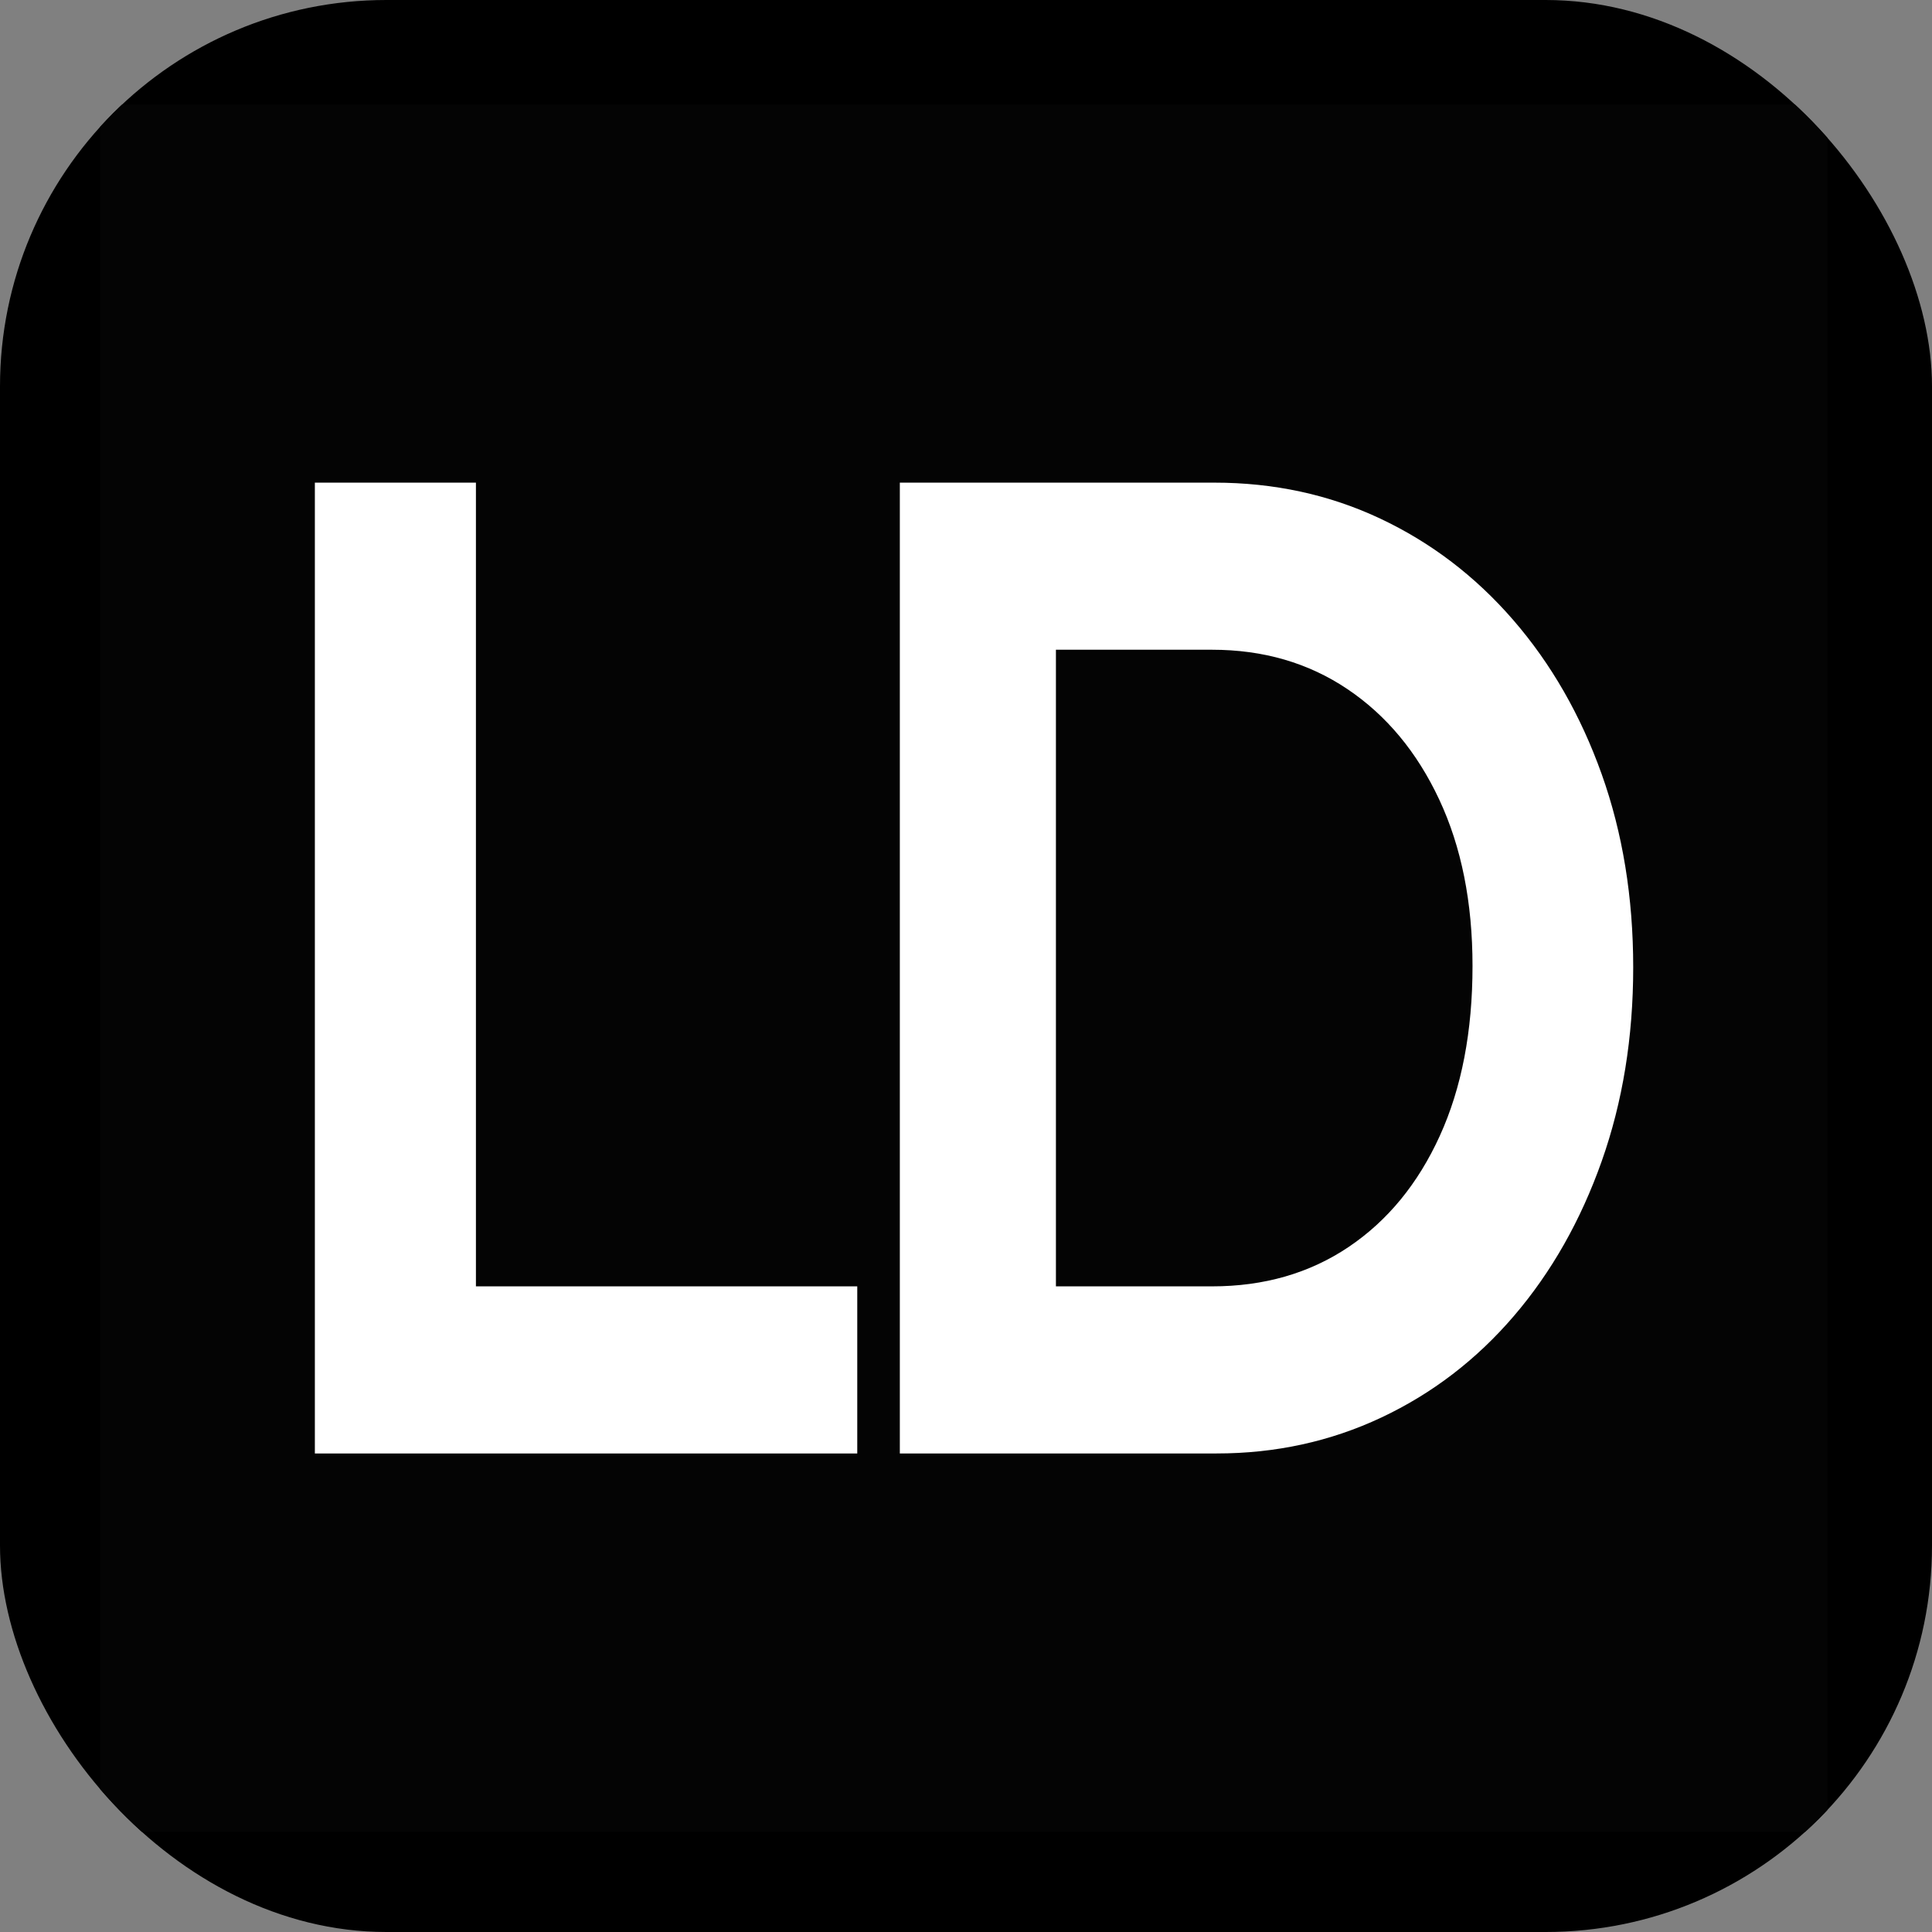
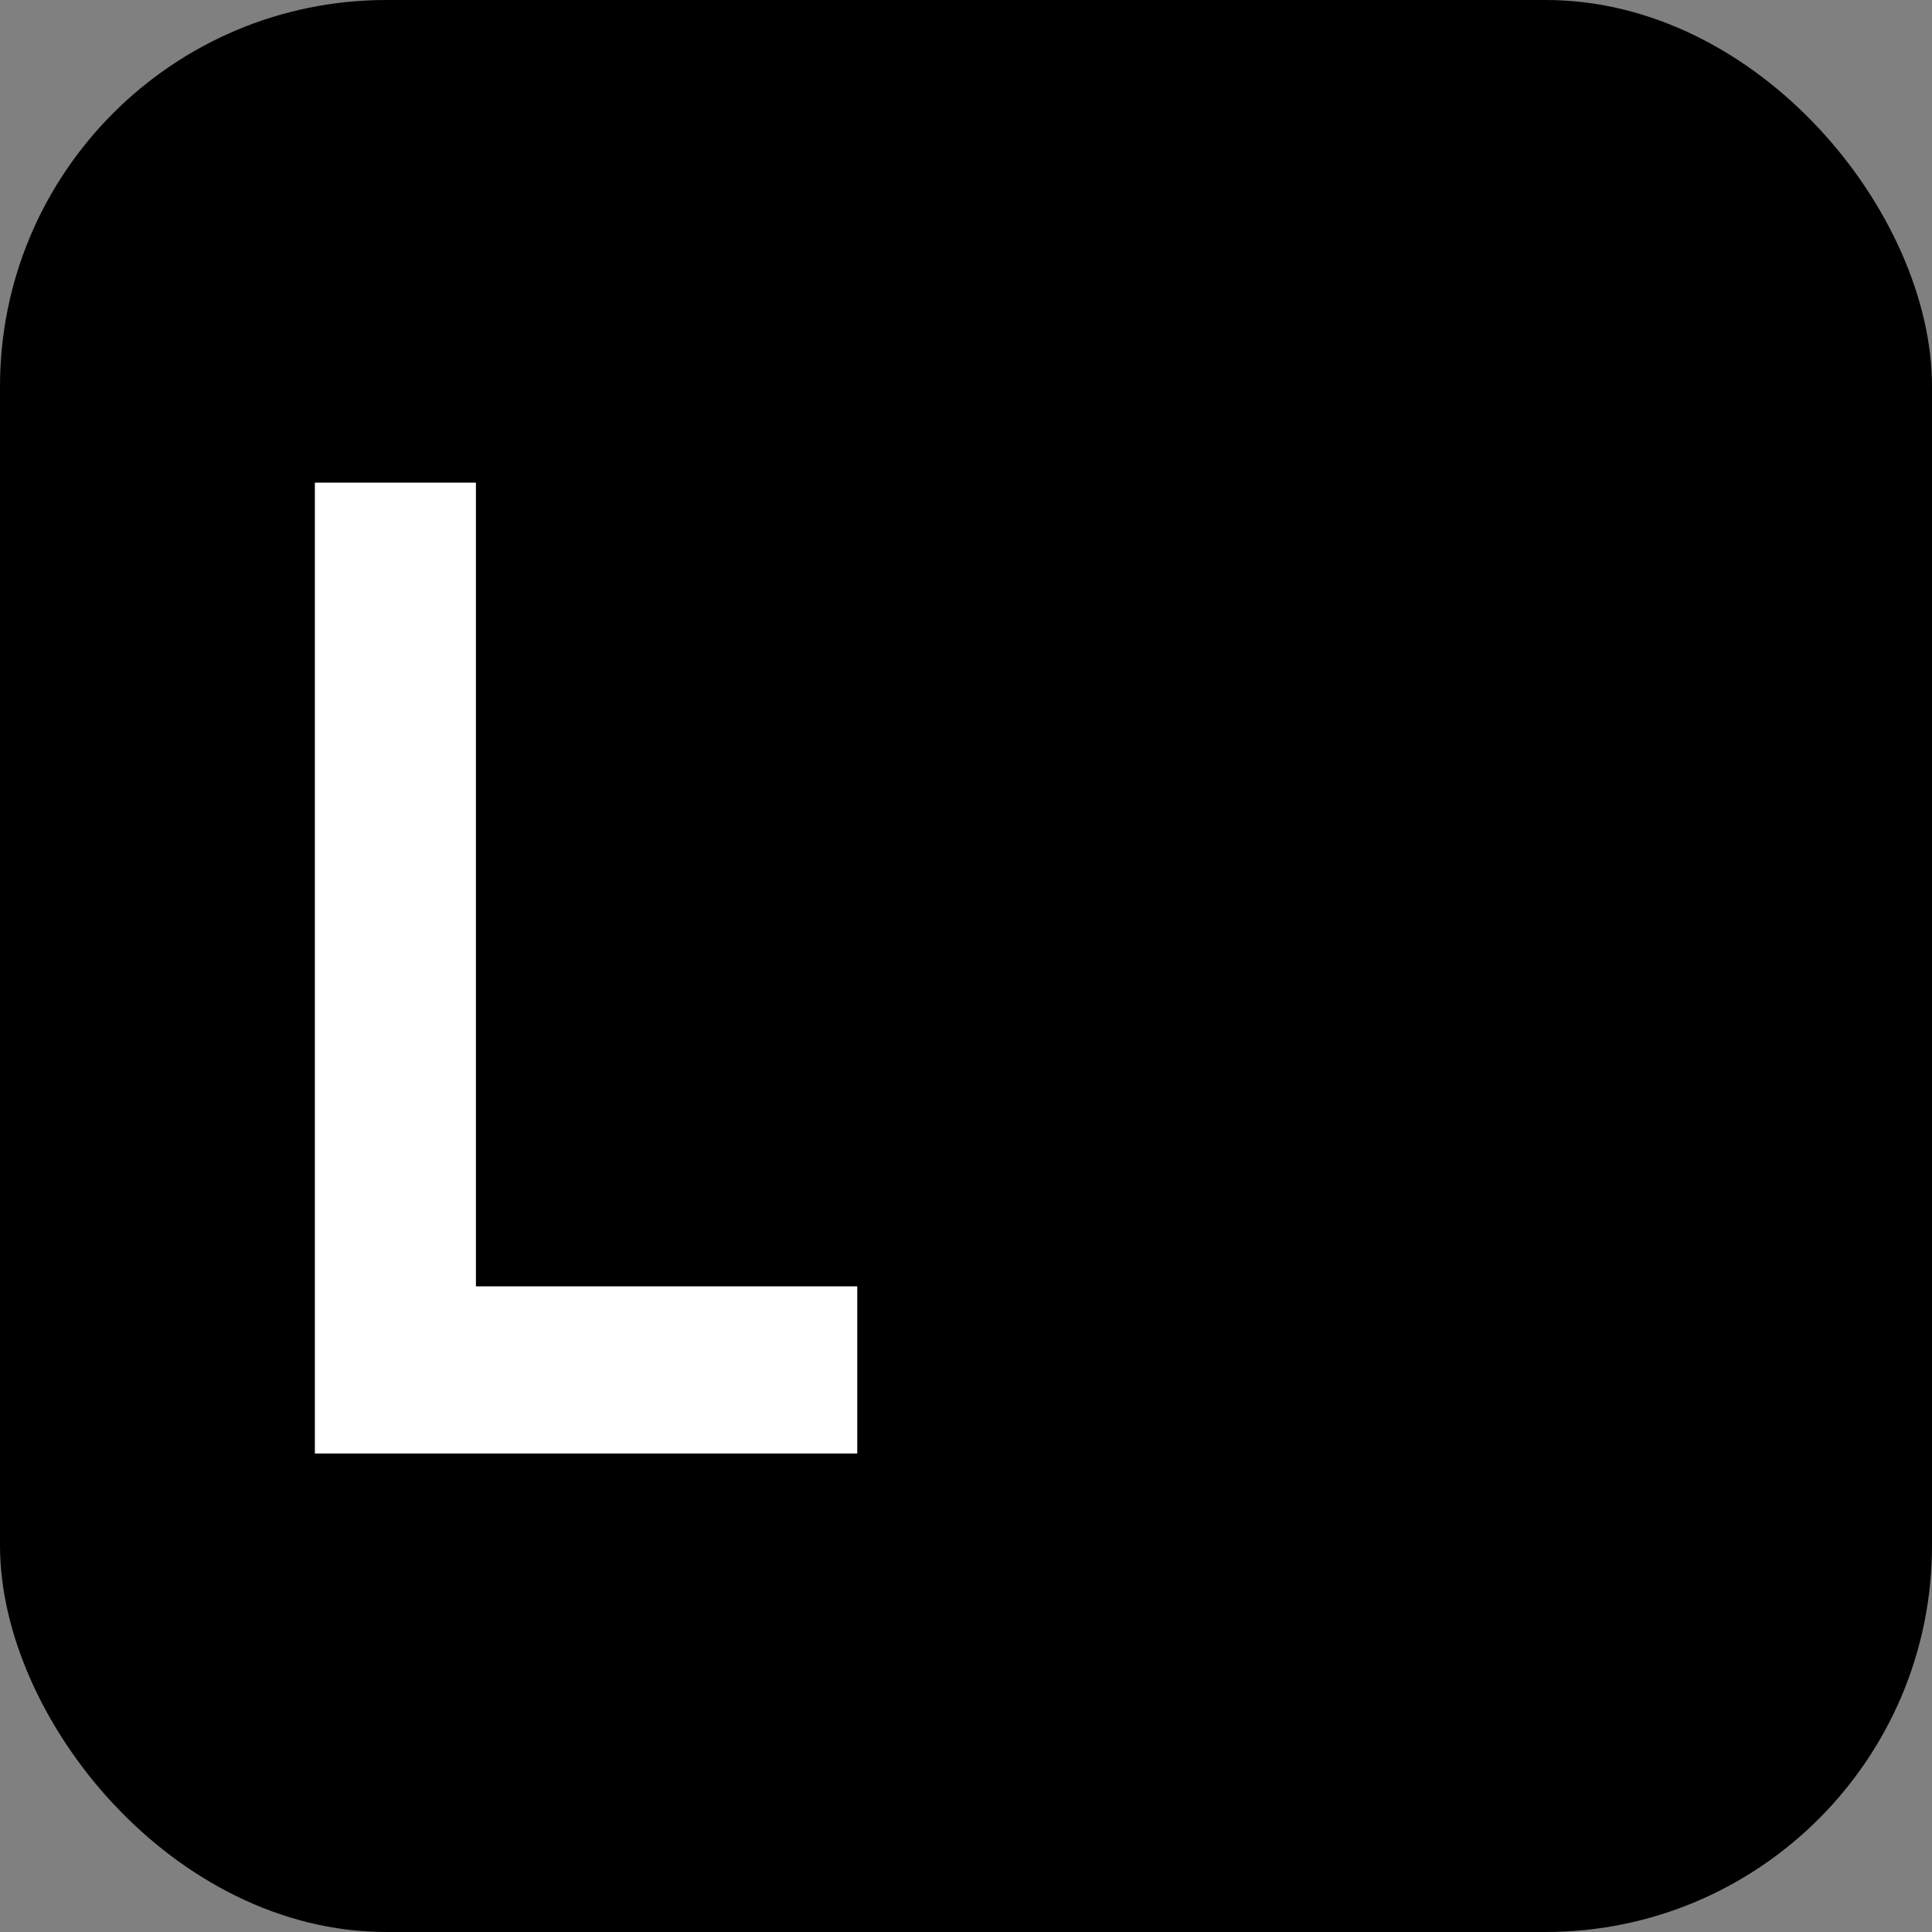
<svg xmlns="http://www.w3.org/2000/svg" xmlns:ns1="http://sodipodi.sourceforge.net/DTD/sodipodi-0.dtd" xmlns:ns2="http://www.inkscape.org/namespaces/inkscape" version="1.1" width="1000" height="1000">
  <rect width="100%" height="100%" fill="#808080" stroke="none" />
  <style>
    #light-icon {
      display: inline;
    }
    #dark-icon {
      display: none;
    }

    @media (prefers-color-scheme: dark) {
      #light-icon {
        display: none;
      }
      #dark-icon {
        display: inline;
      }
    }
  </style>
  <g id="light-icon">
    <svg version="1.1" width="1000" height="1000">
      <g clip-path="url(#SvgjsClipPath1265)">
        <rect width="1000" height="1000" fill="#000000" />
        <g transform="matrix(9.337,0,0,9.337,50,50)">
          <svg version="1.1" width="96.387" height="96.387">
            <svg version="1.1" id="svg1" width="96.387" height="96.387" viewBox="0 0 96.387 96.387" ns1:docname="favicon2.eps">
              <defs id="defs1">
                <clipPath id="SvgjsClipPath1265">
                  <rect width="1000" height="1000" x="0" y="0" rx="200" ry="200" />
                </clipPath>
              </defs>
              <ns1:namedview id="namedview1" pagecolor="#ffffff" bordercolor="#000000" borderopacity="0.25" ns2:showpageshadow="2" ns2:pageopacity="0.0" ns2:pagecheckerboard="0" ns2:deskcolor="#d1d1d1">
                <ns2:page x="0" y="0" ns2:label="1" id="page1" width="96.387" height="96.387" margin="0" bleed="0" />
              </ns1:namedview>
              <g id="g1" ns2:groupmode="layer" ns2:label="1">
-                 <path id="path1" d="M 721.441,721.441 H 1.441 V 1.441 H 721.441 V 721.441" style="fill:#040404;fill-opacity:1;fill-rule:nonzero;stroke:none" transform="matrix(0.133,0,0,-0.133,0,96.387)" />
-                 <path id="path2" d="m 379.281,159.168 h 87.539 c 24.555,0 47.438,4.988 68.645,14.965 21.207,9.98 39.625,24.082 55.25,42.308 15.625,18.227 27.824,39.715 36.594,64.465 8.769,24.75 13.156,51.707 13.156,80.871 0,29.164 -4.387,56.024 -13.156,80.582 -8.77,24.559 -21.047,45.954 -36.832,64.18 -15.786,18.227 -34.286,32.328 -55.493,42.305 -21.207,9.976 -44.246,14.965 -69.121,14.965 H 399.852 377.848 334.793 V 159.168 Z m 20.571,69.648 v 265.348 h 65.054 c 21.367,0 40.184,-5.469 56.446,-16.406 16.265,-10.938 29.023,-26.285 38.269,-46.047 9.25,-19.762 13.871,-42.883 13.871,-69.359 0,-27.243 -4.543,-50.844 -13.633,-70.797 -9.086,-19.953 -21.765,-35.399 -38.027,-46.336 -16.266,-10.934 -35.238,-16.403 -56.926,-16.403 h -65.054" style="fill:#ffffff;fill-opacity:1;fill-rule:nonzero;stroke:none" transform="matrix(0.133,0,0,-0.133,0,96.387)" />
                <path id="path3" d="m 158.105,159.168 h 158.942 v 69.648 H 158.105 V 563.809 H 90.973 V 159.168 h 49.363 17.769" style="fill:#ffffff;fill-opacity:1;fill-rule:nonzero;stroke:none" transform="matrix(0.133,0,0,-0.133,0,96.387)" />
              </g>
            </svg>
          </svg>
        </g>
      </g>
    </svg>
  </g>
  <g id="dark-icon">
    <svg version="1.1" width="1000" height="1000">
      <g>
        <g transform="matrix(10.375,0,0,10.375,0,0)">
          <svg version="1.1" width="96.387" height="96.387">
            <svg version="1.1" id="svg1" width="96.387" height="96.387" viewBox="0 0 96.387 96.387" ns1:docname="favicon2.eps">
              <defs id="defs1" />
              <ns1:namedview id="namedview1" pagecolor="#ffffff" bordercolor="#000000" borderopacity="0.25" ns2:showpageshadow="2" ns2:pageopacity="0.0" ns2:pagecheckerboard="0" ns2:deskcolor="#d1d1d1">
                <ns2:page x="0" y="0" ns2:label="1" id="page1" width="96.387" height="96.387" margin="0" bleed="0" />
              </ns1:namedview>
              <g id="g1" ns2:groupmode="layer" ns2:label="1">
-                 <path id="path1" d="M 721.441,721.441 H 1.441 V 1.441 H 721.441 V 721.441" style="fill:#040404;fill-opacity:1;fill-rule:nonzero;stroke:none" transform="matrix(0.133,0,0,-0.133,0,96.387)" />
-                 <path id="path2" d="m 379.281,159.168 h 87.539 c 24.555,0 47.438,4.988 68.645,14.965 21.207,9.98 39.625,24.082 55.25,42.308 15.625,18.227 27.824,39.715 36.594,64.465 8.769,24.75 13.156,51.707 13.156,80.871 0,29.164 -4.387,56.024 -13.156,80.582 -8.77,24.559 -21.047,45.954 -36.832,64.18 -15.786,18.227 -34.286,32.328 -55.493,42.305 -21.207,9.976 -44.246,14.965 -69.121,14.965 H 399.852 377.848 334.793 V 159.168 Z m 20.571,69.648 v 265.348 h 65.054 c 21.367,0 40.184,-5.469 56.446,-16.406 16.265,-10.938 29.023,-26.285 38.269,-46.047 9.25,-19.762 13.871,-42.883 13.871,-69.359 0,-27.243 -4.543,-50.844 -13.633,-70.797 -9.086,-19.953 -21.765,-35.399 -38.027,-46.336 -16.266,-10.934 -35.238,-16.403 -56.926,-16.403 h -65.054" style="fill:#ffffff;fill-opacity:1;fill-rule:nonzero;stroke:none" transform="matrix(0.133,0,0,-0.133,0,96.387)" />
-                 <path id="path3" d="m 158.105,159.168 h 158.942 v 69.648 H 158.105 V 563.809 H 90.973 V 159.168 h 49.363 17.769" style="fill:#ffffff;fill-opacity:1;fill-rule:nonzero;stroke:none" transform="matrix(0.133,0,0,-0.133,0,96.387)" />
-               </g>
+                 </g>
            </svg>
          </svg>
        </g>
      </g>
    </svg>
  </g>
</svg>